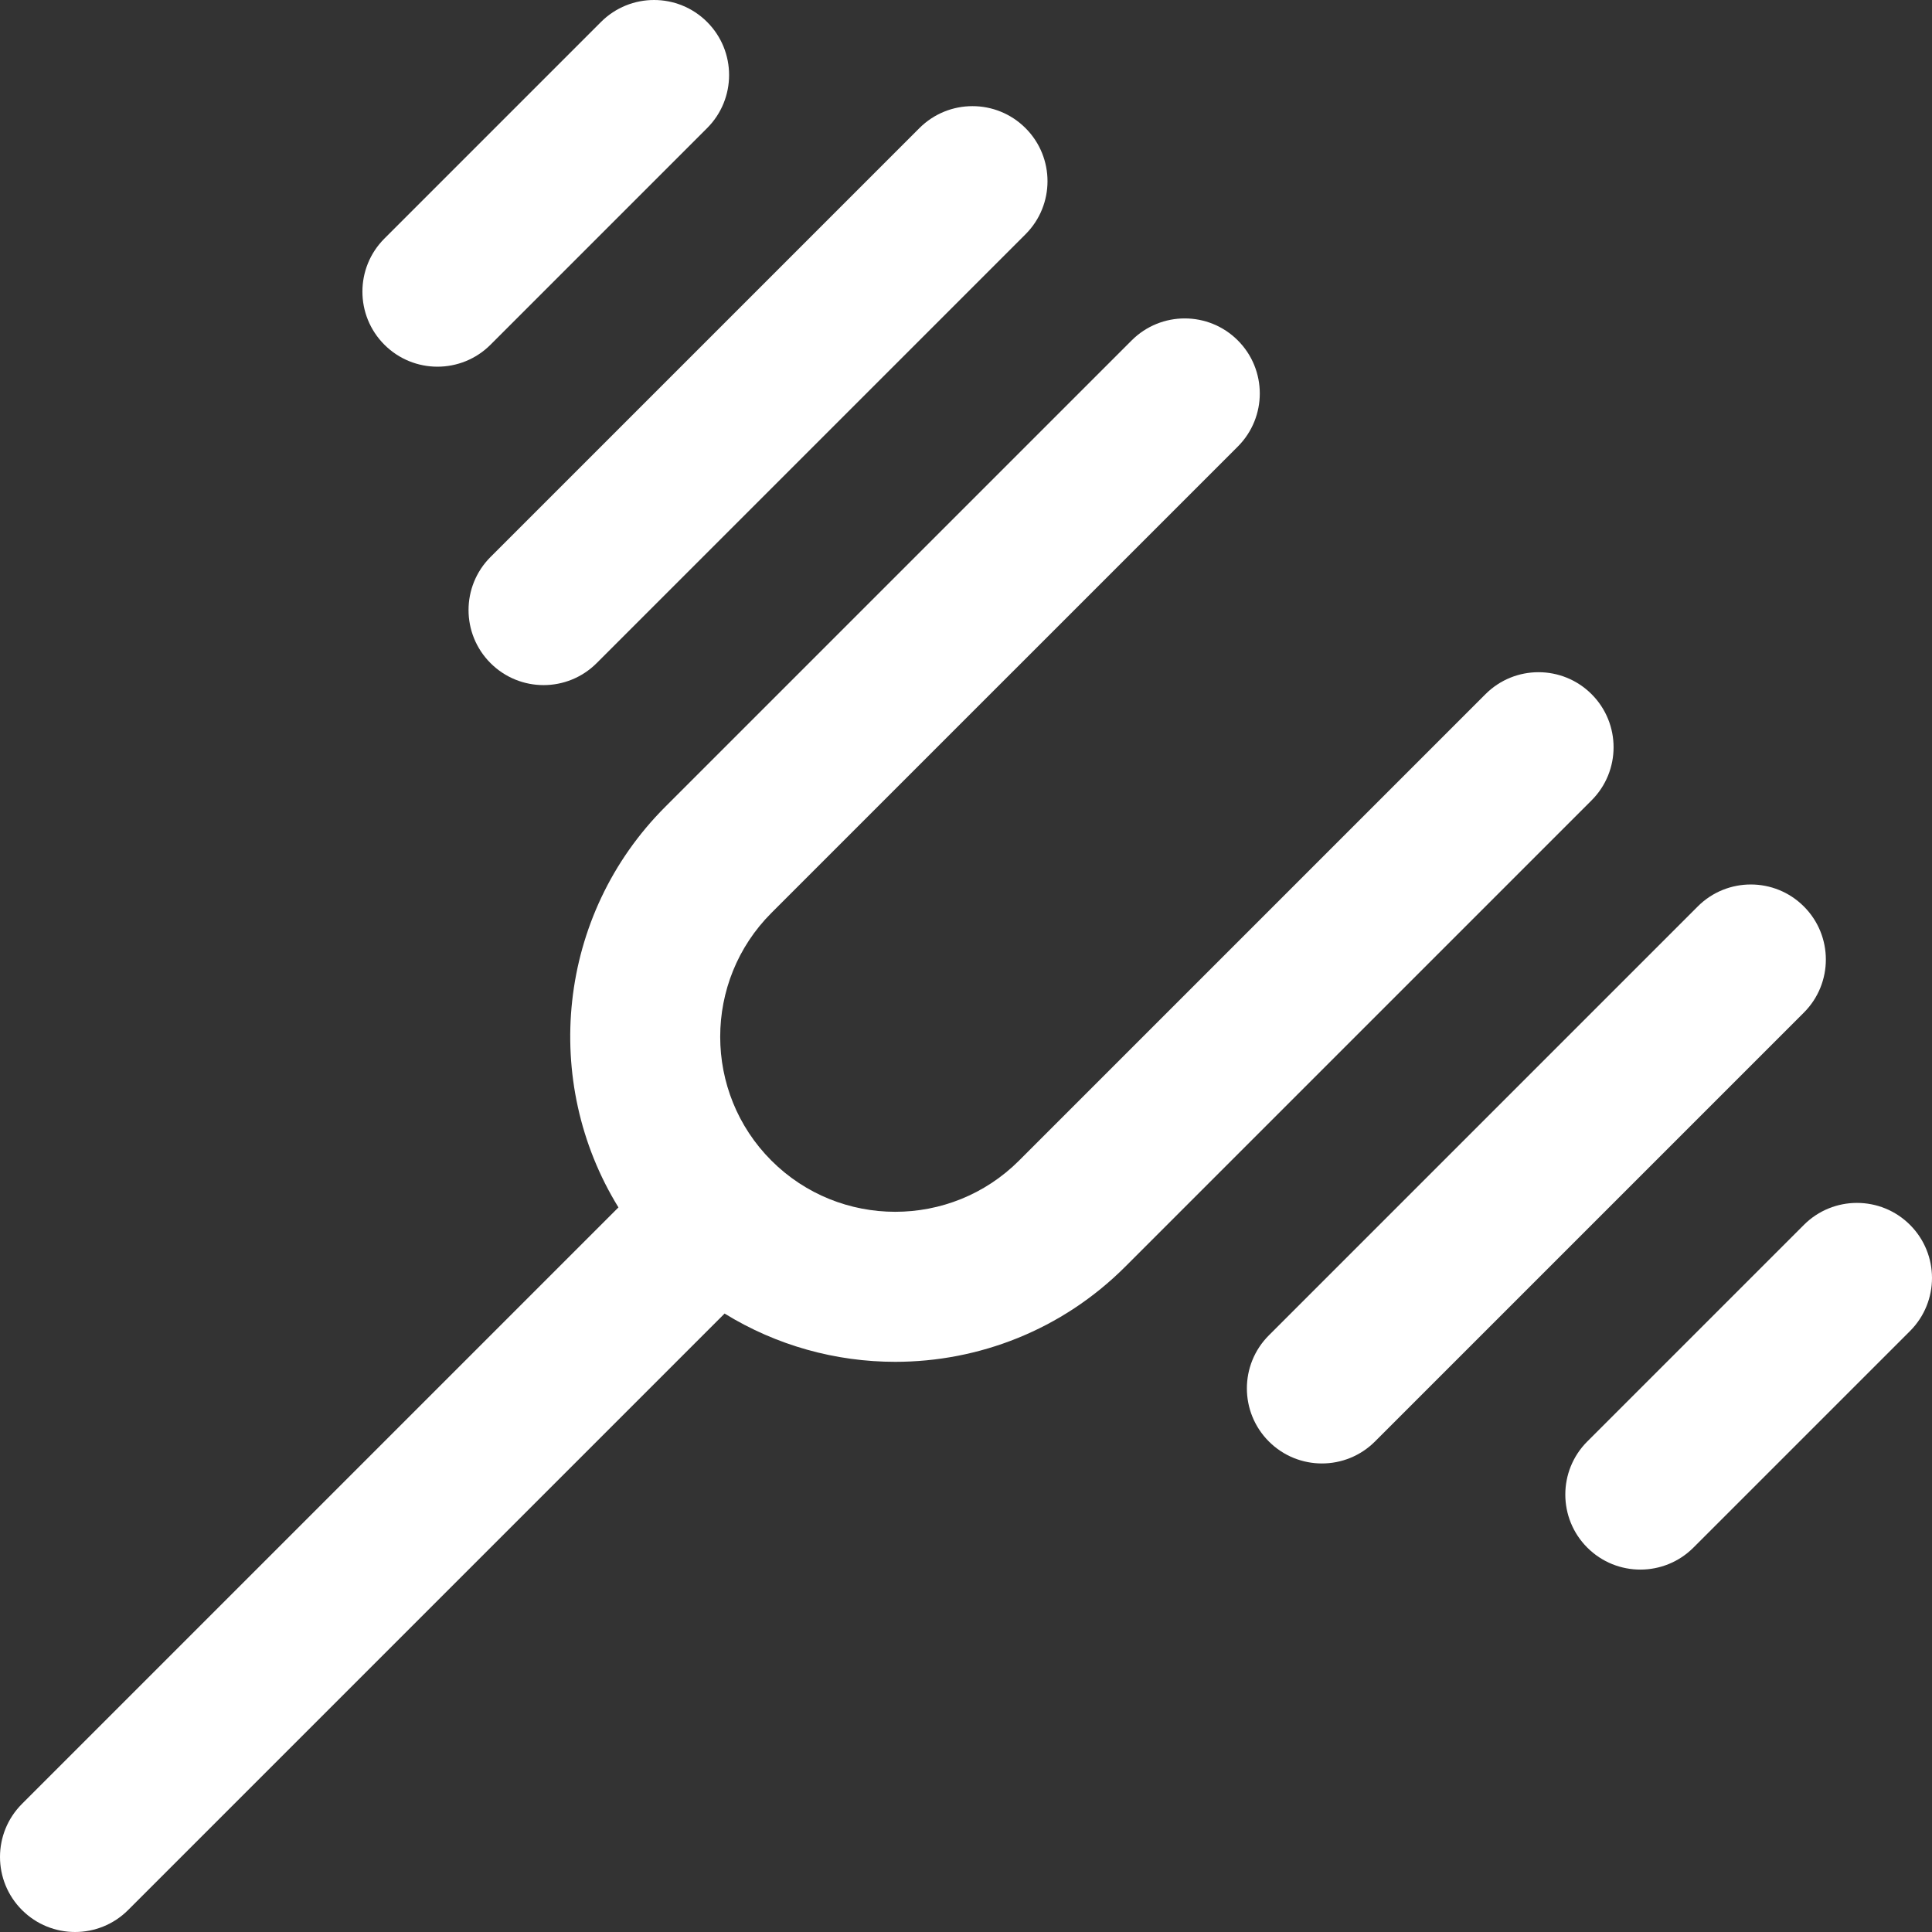
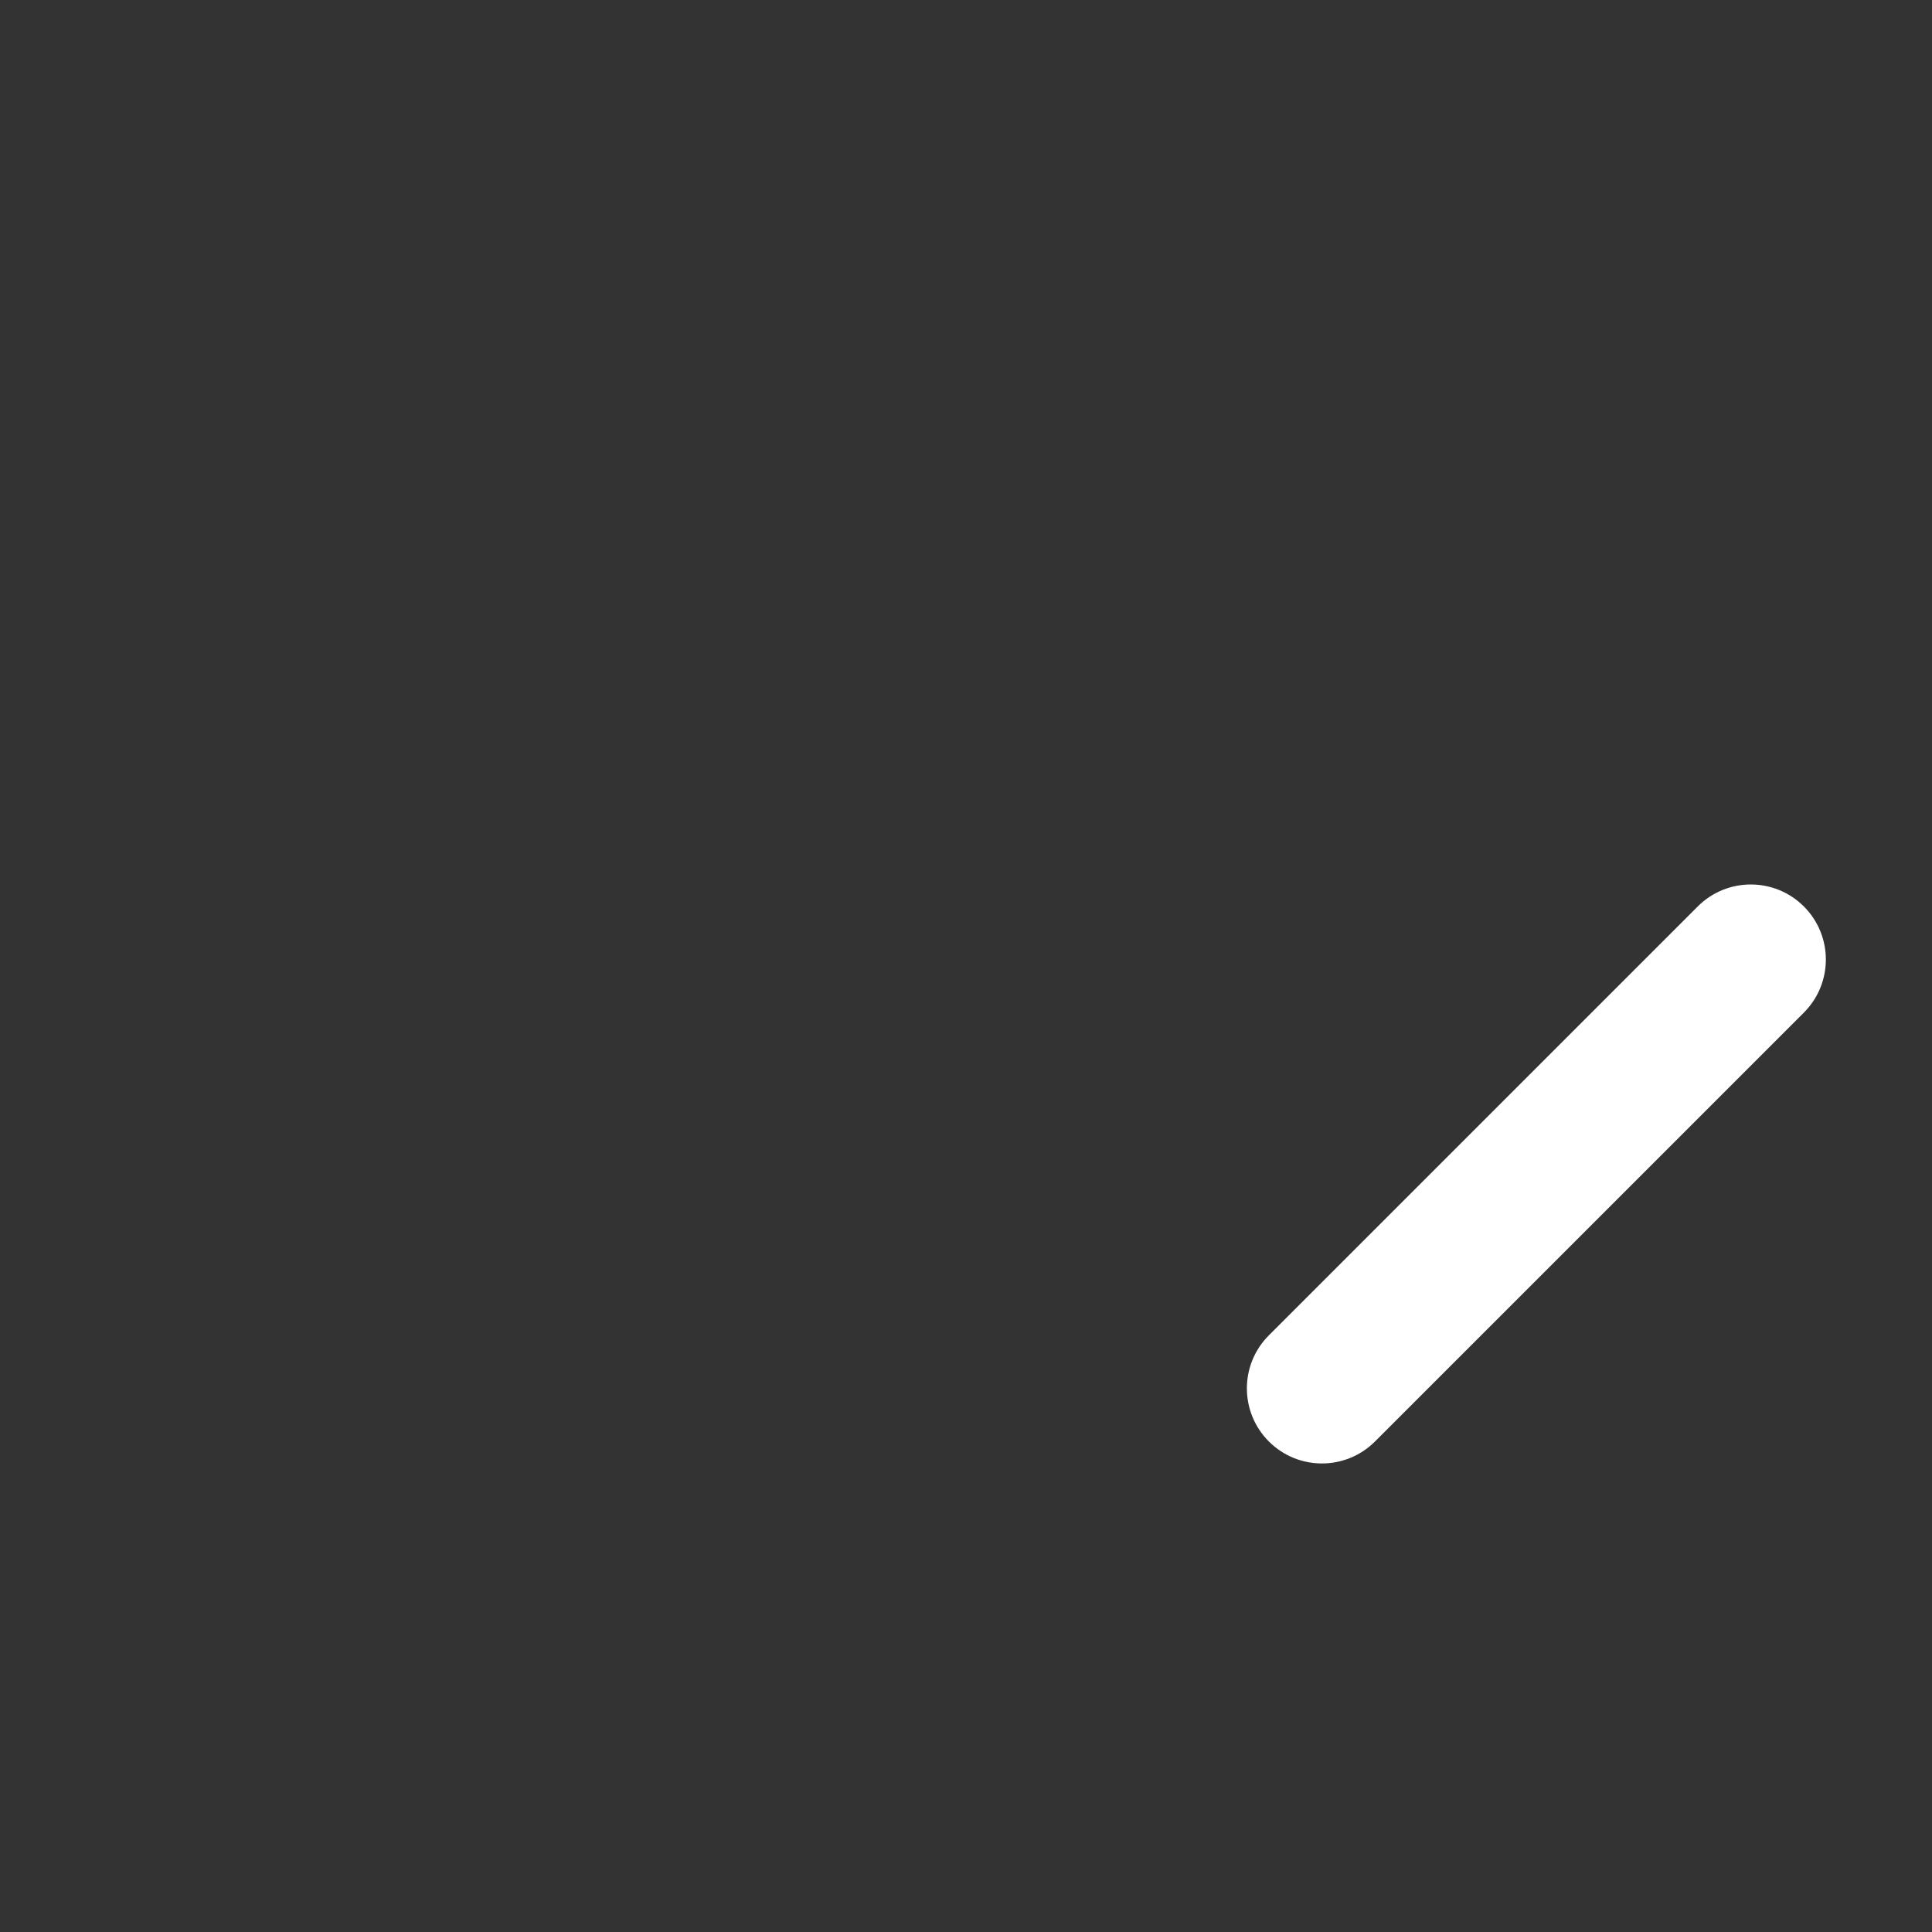
<svg xmlns="http://www.w3.org/2000/svg" fill="#ffffff" height="800px" width="800px" version="1.1" id="Capa_1" viewBox="0 0 511.999 511.999" xml:space="preserve">
  <rect x="0" y="0" width="511.999" height="511.999" fill="#333333" stroke="none" />
  <g>
    <g>
-       <path d="M421.789,183.966c-7.766-7.766-20.36-7.767-28.127,0L270.063,307.567c-18.096,18.094-47.539,18.094-65.632,0.001    c-18.094-18.094-18.094-47.536-0.001-65.632l123.601-123.598c7.767-7.767,7.767-20.36,0.001-28.127    c-7.767-7.767-20.36-7.766-28.127-0.001L176.304,213.809c-28.761,28.762-32.881,72.955-12.407,106.166L5.826,478.047    c-7.767,7.767-7.767,20.36,0,28.127c3.884,3.884,8.974,5.825,14.064,5.825c5.09,0,10.181-1.941,14.063-5.825l158.07-158.071    c13.81,8.514,29.51,12.794,45.221,12.794c22.07,0,44.142-8.4,60.945-25.201l123.6-123.602    C429.555,204.326,429.555,191.733,421.789,183.966z" />
-     </g>
+       </g>
  </g>
  <g>
    <g>
-       <path d="M271.775,33.955c-7.767-7.767-20.36-7.766-28.127,0L129.993,147.607c-7.767,7.766-7.767,20.359,0,28.126    c3.885,3.884,8.974,5.826,14.064,5.826c5.089,0,10.181-1.943,14.063-5.825L271.775,62.082    C279.542,54.315,279.542,41.721,271.775,33.955z" />
-     </g>
+       </g>
  </g>
  <g>
    <g>
      <path d="M478.043,240.222c-7.766-7.767-20.36-7.767-28.127,0L336.262,353.877c-7.767,7.767-7.767,20.36,0,28.127    c3.884,3.884,8.974,5.826,14.063,5.826c5.09,0,10.181-1.941,14.064-5.826l113.654-113.655    C485.811,260.582,485.811,247.988,478.043,240.222z" />
    </g>
  </g>
  <g>
    <g>
-       <path d="M506.174,324.607c-7.766-7.767-20.36-7.766-28.127,0l-57.399,57.396c-7.767,7.767-7.767,20.36-0.001,28.127    c3.884,3.884,8.974,5.826,14.064,5.826c5.089,0,10.181-1.943,14.063-5.825l57.399-57.396    C513.94,344.967,513.94,332.374,506.174,324.607z" />
-     </g>
+       </g>
  </g>
  <g>
    <g>
-       <path d="M187.393,5.825c-7.766-7.766-20.36-7.767-28.127,0l-57.398,57.399c-7.766,7.767-7.766,20.36,0,28.127    c3.884,3.884,8.974,5.825,14.064,5.825c5.09,0,10.181-1.941,14.064-5.826l57.396-57.398    C195.159,26.185,195.159,13.591,187.393,5.825z" />
-     </g>
+       </g>
  </g>
</svg>